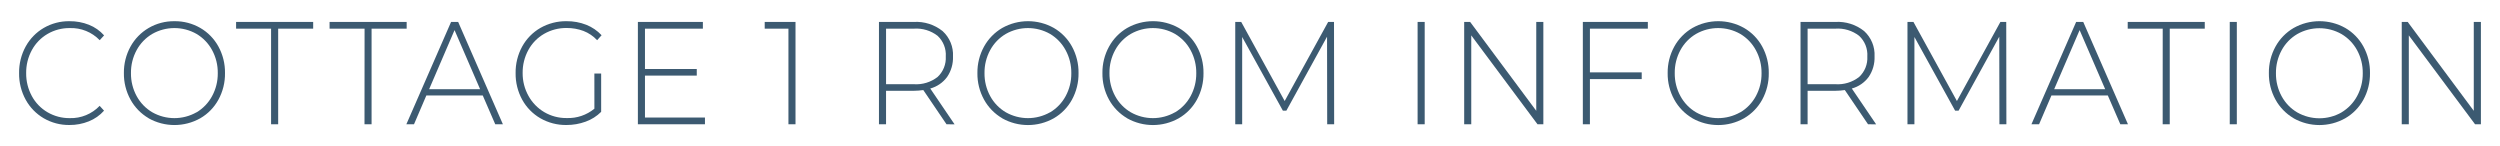
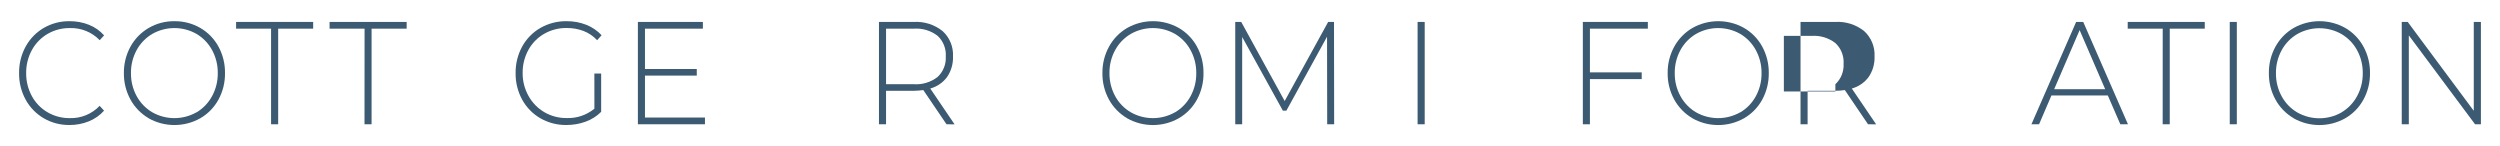
<svg xmlns="http://www.w3.org/2000/svg" version="1.1" id="レイヤー_1" x="0px" y="0px" width="171px" height="10px" viewBox="0 0 171 10" style="enable-background:new 0 0 171 10;" xml:space="preserve">
  <style type="text/css">
	.st0{fill:#3C5A71;}
</style>
  <path class="st0" d="M2.993,8.09c-0.52-0.303-0.947-0.742-1.236-1.27C1.452,6.263,1.296,5.635,1.306,5  c-0.01-0.635,0.146-1.263,0.451-1.82c0.289-0.528,0.716-0.967,1.236-1.27C3.528,1.6,4.136,1.441,4.754,1.45  c0.455-0.005,0.907,0.078,1.33,0.245C6.481,1.852,6.836,2.101,7.12,2.42l-0.3,0.33C6.287,2.195,5.543,1.894,4.774,1.92  C4.24,1.914,3.715,2.052,3.253,2.32C2.801,2.583,2.43,2.965,2.18,3.425C1.917,3.908,1.783,4.45,1.79,5  C1.783,5.55,1.917,6.092,2.18,6.575c0.249,0.46,0.621,0.842,1.073,1.105c0.462,0.268,0.987,0.407,1.521,0.4  c0.769,0.022,1.511-0.283,2.042-0.84l0.3,0.33C6.83,7.891,6.474,8.141,6.075,8.3C5.654,8.469,5.204,8.554,4.75,8.55  C4.134,8.558,3.526,8.399,2.993,8.09z" />
  <path class="st0" d="M10.165,8.085C9.644,7.78,9.215,7.339,8.925,6.81C8.621,6.256,8.465,5.632,8.474,5  C8.465,4.368,8.621,3.744,8.925,3.19c0.29-0.529,0.719-0.97,1.24-1.275c0.536-0.313,1.147-0.473,1.767-0.465  c0.62-0.008,1.23,0.151,1.767,0.46c0.522,0.302,0.95,0.741,1.24,1.27C15.244,3.737,15.4,4.365,15.39,5  c0.01,0.635-0.146,1.263-0.451,1.82c-0.29,0.529-0.718,0.968-1.24,1.27c-1.097,0.617-2.437,0.617-3.534,0L10.165,8.085z   M13.443,7.685c0.448-0.267,0.816-0.65,1.063-1.11C14.769,6.092,14.903,5.55,14.896,5c0.007-0.55-0.127-1.092-0.39-1.575  c-0.248-0.458-0.615-0.839-1.063-1.105c-0.939-0.533-2.088-0.533-3.027,0c-0.45,0.264-0.819,0.646-1.068,1.105  C9.085,3.908,8.951,4.45,8.958,5c-0.007,0.55,0.127,1.092,0.39,1.575c0.249,0.459,0.618,0.841,1.068,1.105  c0.939,0.533,2.088,0.533,3.027,0L13.443,7.685z" />
  <path class="st0" d="M18.542,1.96h-2.393V1.5h5.272v0.46h-2.394V8.5h-0.485V1.96z" />
  <path class="st0" d="M24.937,1.96h-2.394V1.5h5.273v0.46h-2.4V8.5h-0.484L24.937,1.96z" />
-   <path class="st0" d="M33.02,6.53h-3.858L28.318,8.5h-0.523l3.059-7h0.484l3.06,7h-0.523L33.02,6.53z M32.839,6.1l-1.748-4.04  L29.353,6.1H32.839z" />
  <path class="st0" d="M40.655,5.03h0.464v2.62c-0.299,0.299-0.66,0.527-1.058,0.67c-0.422,0.154-0.868,0.232-1.317,0.23  c-0.624,0.009-1.239-0.15-1.781-0.46c-0.523-0.302-0.953-0.741-1.244-1.27C35.414,6.263,35.258,5.635,35.268,5  c-0.01-0.635,0.146-1.263,0.451-1.82c0.291-0.529,0.721-0.968,1.244-1.27c0.545-0.31,1.164-0.469,1.791-0.46  c0.46-0.005,0.916,0.078,1.345,0.245c0.399,0.157,0.758,0.401,1.05,0.715l-0.305,0.34c-0.26-0.281-0.581-0.498-0.938-0.635  c-0.366-0.135-0.754-0.203-1.145-0.2c-0.541-0.007-1.074,0.131-1.544,0.4c-0.454,0.262-0.827,0.644-1.078,1.105  c-0.263,0.483-0.397,1.025-0.39,1.575c-0.005,0.548,0.133,1.087,0.4,1.565c0.253,0.46,0.626,0.843,1.078,1.11  c0.466,0.273,0.999,0.413,1.539,0.405c0.687,0.025,1.36-0.203,1.891-0.64L40.655,5.03z" />
  <path class="st0" d="M48.219,8.04V8.5h-4.588v-7h4.446v0.46h-3.961v2.76h3.543v0.45h-3.543v2.87H48.219z" />
-   <path class="st0" d="M54.413,1.5v7h-0.484V1.96h-1.623V1.5H54.413z" />
  <path class="st0" d="M64.741,8.5l-1.587-2.34c-0.214,0.032-0.43,0.048-0.646,0.05h-1.902V8.5h-0.485v-7h2.385  c0.71-0.041,1.41,0.181,1.966,0.625c0.487,0.442,0.748,1.079,0.713,1.735c0.019,0.497-0.121,0.988-0.4,1.4  c-0.284,0.388-0.691,0.668-1.155,0.795l1.663,2.45L64.741,8.5z M62.506,5.76c0.584,0.04,1.162-0.136,1.624-0.495  c0.386-0.36,0.592-0.873,0.561-1.4c0.036-0.532-0.17-1.051-0.559-1.415c-0.463-0.358-1.042-0.532-1.626-0.49h-1.9v3.8H62.506z" />
-   <path class="st0" d="M68.547,8.085c-0.521-0.305-0.95-0.746-1.241-1.275c-0.304-0.554-0.46-1.178-0.451-1.81  c-0.009-0.632,0.147-1.256,0.451-1.81c0.291-0.529,0.72-0.97,1.241-1.275c1.096-0.619,2.435-0.621,3.533-0.005  c0.522,0.302,0.951,0.741,1.241,1.27c0.305,0.558,0.46,1.185,0.451,1.82c0.009,0.635-0.146,1.262-0.451,1.82  c-0.29,0.529-0.719,0.968-1.241,1.27c-1.097,0.618-2.436,0.618-3.533,0L68.547,8.085z M71.825,7.685  c0.448-0.265,0.815-0.647,1.063-1.105c0.263-0.483,0.397-1.025,0.39-1.575c0.007-0.55-0.127-1.092-0.39-1.575  c-0.247-0.459-0.615-0.843-1.063-1.11c-0.939-0.533-2.088-0.533-3.027,0c-0.45,0.264-0.819,0.646-1.068,1.105  C67.467,3.908,67.333,4.45,67.34,5c-0.007,0.55,0.127,1.092,0.39,1.575c0.249,0.459,0.618,0.841,1.068,1.105  c0.939,0.533,2.088,0.533,3.027,0V7.685z" />
  <path class="st0" d="M77.094,8.085c-0.521-0.305-0.95-0.746-1.24-1.275C75.551,6.256,75.396,5.632,75.406,5  c-0.009-0.632,0.147-1.256,0.451-1.81c0.29-0.529,0.717-0.97,1.237-1.275c1.096-0.619,2.435-0.621,3.533-0.005  c0.522,0.302,0.951,0.741,1.241,1.27c0.305,0.558,0.46,1.185,0.451,1.82c0.009,0.635-0.146,1.262-0.451,1.82  c-0.29,0.529-0.719,0.968-1.241,1.27c-1.097,0.618-2.436,0.618-3.533,0V8.085z M80.371,7.685c0.448-0.265,0.816-0.647,1.064-1.105  c0.263-0.483,0.397-1.025,0.39-1.575c0.007-0.55-0.127-1.092-0.39-1.575c-0.247-0.46-0.615-0.843-1.064-1.11  c-0.938-0.533-2.088-0.533-3.026,0c-0.45,0.264-0.819,0.646-1.068,1.105C76.014,3.908,75.88,4.45,75.887,5  c-0.007,0.55,0.127,1.092,0.39,1.575c0.248,0.459,0.618,0.841,1.068,1.105c0.938,0.533,2.088,0.533,3.026,0V7.685z" />
  <path class="st0" d="M90.78,8.5l-0.01-5.99l-2.783,5.06h-0.238l-2.784-5.04V8.5h-0.474v-7h0.408l2.973,5.41l2.974-5.41h0.4l0.01,7  H90.78z" />
  <path class="st0" d="M96.964,1.5h0.485v7h-0.485V1.5z" />
-   <path class="st0" d="M105.565,1.5v7h-0.4l-4.531-6.08V8.5h-0.484v-7h0.408l4.522,6.08V1.5H105.565z" />
  <path class="st0" d="M108.75,1.96v2.99h3.543v0.46h-3.543V8.5h-0.484v-7h4.446v0.46H108.75z" />
  <path class="st0" d="M115.759,8.085c-0.521-0.305-0.95-0.746-1.24-1.275c-0.304-0.554-0.46-1.178-0.451-1.81  c-0.009-0.632,0.147-1.256,0.451-1.81c0.29-0.529,0.719-0.97,1.24-1.275c1.096-0.619,2.435-0.621,3.533-0.005  c0.522,0.302,0.951,0.741,1.241,1.27c0.305,0.558,0.46,1.185,0.451,1.82c0.009,0.635-0.146,1.262-0.451,1.82  c-0.29,0.529-0.719,0.968-1.241,1.27c-1.097,0.618-2.436,0.618-3.533,0V8.085z M119.036,7.685c0.448-0.265,0.816-0.647,1.064-1.105  c0.263-0.483,0.397-1.025,0.39-1.575c0.007-0.55-0.127-1.092-0.39-1.575c-0.247-0.46-0.615-0.843-1.064-1.11  c-0.938-0.533-2.088-0.533-3.026,0c-0.45,0.264-0.819,0.646-1.068,1.105c-0.263,0.483-0.397,1.025-0.39,1.575  c-0.007,0.55,0.127,1.092,0.39,1.575c0.248,0.458,0.616,0.84,1.064,1.105c0.938,0.533,2.088,0.533,3.026,0L119.036,7.685z" />
-   <path class="st0" d="M127.773,8.5l-1.587-2.34c-0.214,0.032-0.43,0.048-0.646,0.05h-1.9V8.5h-0.484v-7h2.384  c0.71-0.041,1.41,0.181,1.966,0.625c0.487,0.442,0.748,1.079,0.713,1.735c0.019,0.497-0.121,0.988-0.4,1.4  c-0.284,0.388-0.691,0.668-1.155,0.795l1.664,2.45L127.773,8.5z M125.54,5.76c0.584,0.04,1.162-0.136,1.624-0.495  c0.386-0.36,0.592-0.873,0.561-1.4c0.035-0.532-0.171-1.052-0.561-1.415c-0.463-0.357-1.041-0.532-1.624-0.49h-1.9v3.8H125.54z" />
-   <path class="st0" d="M136.76,8.5l-0.01-5.99l-2.783,5.06h-0.237l-2.784-5.04V8.5h-0.475v-7h0.408l2.974,5.41l2.974-5.41h0.4l0.01,7  H136.76z" />
+   <path class="st0" d="M127.773,8.5l-1.587-2.34c-0.214,0.032-0.43,0.048-0.646,0.05h-1.9V8.5h-0.484v-7h2.384  c0.71-0.041,1.41,0.181,1.966,0.625c0.487,0.442,0.748,1.079,0.713,1.735c0.019,0.497-0.121,0.988-0.4,1.4  c-0.284,0.388-0.691,0.668-1.155,0.795l1.664,2.45L127.773,8.5z M125.54,5.76c0.386-0.36,0.592-0.873,0.561-1.4c0.035-0.532-0.171-1.052-0.561-1.415c-0.463-0.357-1.041-0.532-1.624-0.49h-1.9v3.8H125.54z" />
  <path class="st0" d="M144.175,6.53h-3.857l-0.845,1.97h-0.522l3.058-7h0.485l3.059,7h-0.522L144.175,6.53z M143.994,6.1l-1.748-4.04  l-1.74,4.04H143.994z" />
  <path class="st0" d="M147.93,1.96h-2.394V1.5h5.27v0.46h-2.395V8.5h-0.484L147.93,1.96z" />
  <path class="st0" d="M152.515,1.5h0.484v7h-0.484V1.5z" />
  <path class="st0" d="M156.882,8.085c-0.521-0.305-0.95-0.746-1.24-1.275c-0.304-0.554-0.46-1.178-0.451-1.81  c-0.009-0.632,0.147-1.256,0.451-1.81c0.29-0.529,0.719-0.97,1.24-1.275c1.096-0.619,2.435-0.621,3.533-0.005  c0.522,0.302,0.951,0.741,1.241,1.27c0.305,0.558,0.46,1.185,0.451,1.82c0.009,0.635-0.146,1.262-0.451,1.82  c-0.29,0.529-0.719,0.968-1.241,1.27c-1.097,0.618-2.436,0.618-3.533,0L156.882,8.085z M160.16,7.685  c0.448-0.265,0.815-0.647,1.063-1.105c0.263-0.483,0.397-1.025,0.39-1.575c0.007-0.55-0.127-1.092-0.39-1.575  c-0.249-0.456-0.616-0.836-1.063-1.1c-0.939-0.533-2.088-0.533-3.027,0c-0.45,0.264-0.819,0.646-1.068,1.105  c-0.263,0.483-0.397,1.025-0.39,1.575c-0.007,0.55,0.127,1.092,0.39,1.575c0.249,0.459,0.618,0.841,1.068,1.105  c0.939,0.533,2.088,0.533,3.027,0V7.685z" />
  <path class="st0" d="M169.694,1.5v7h-0.4l-4.531-6.08V8.5h-0.484v-7h0.408l4.519,6.08V1.5H169.694z" />
</svg>